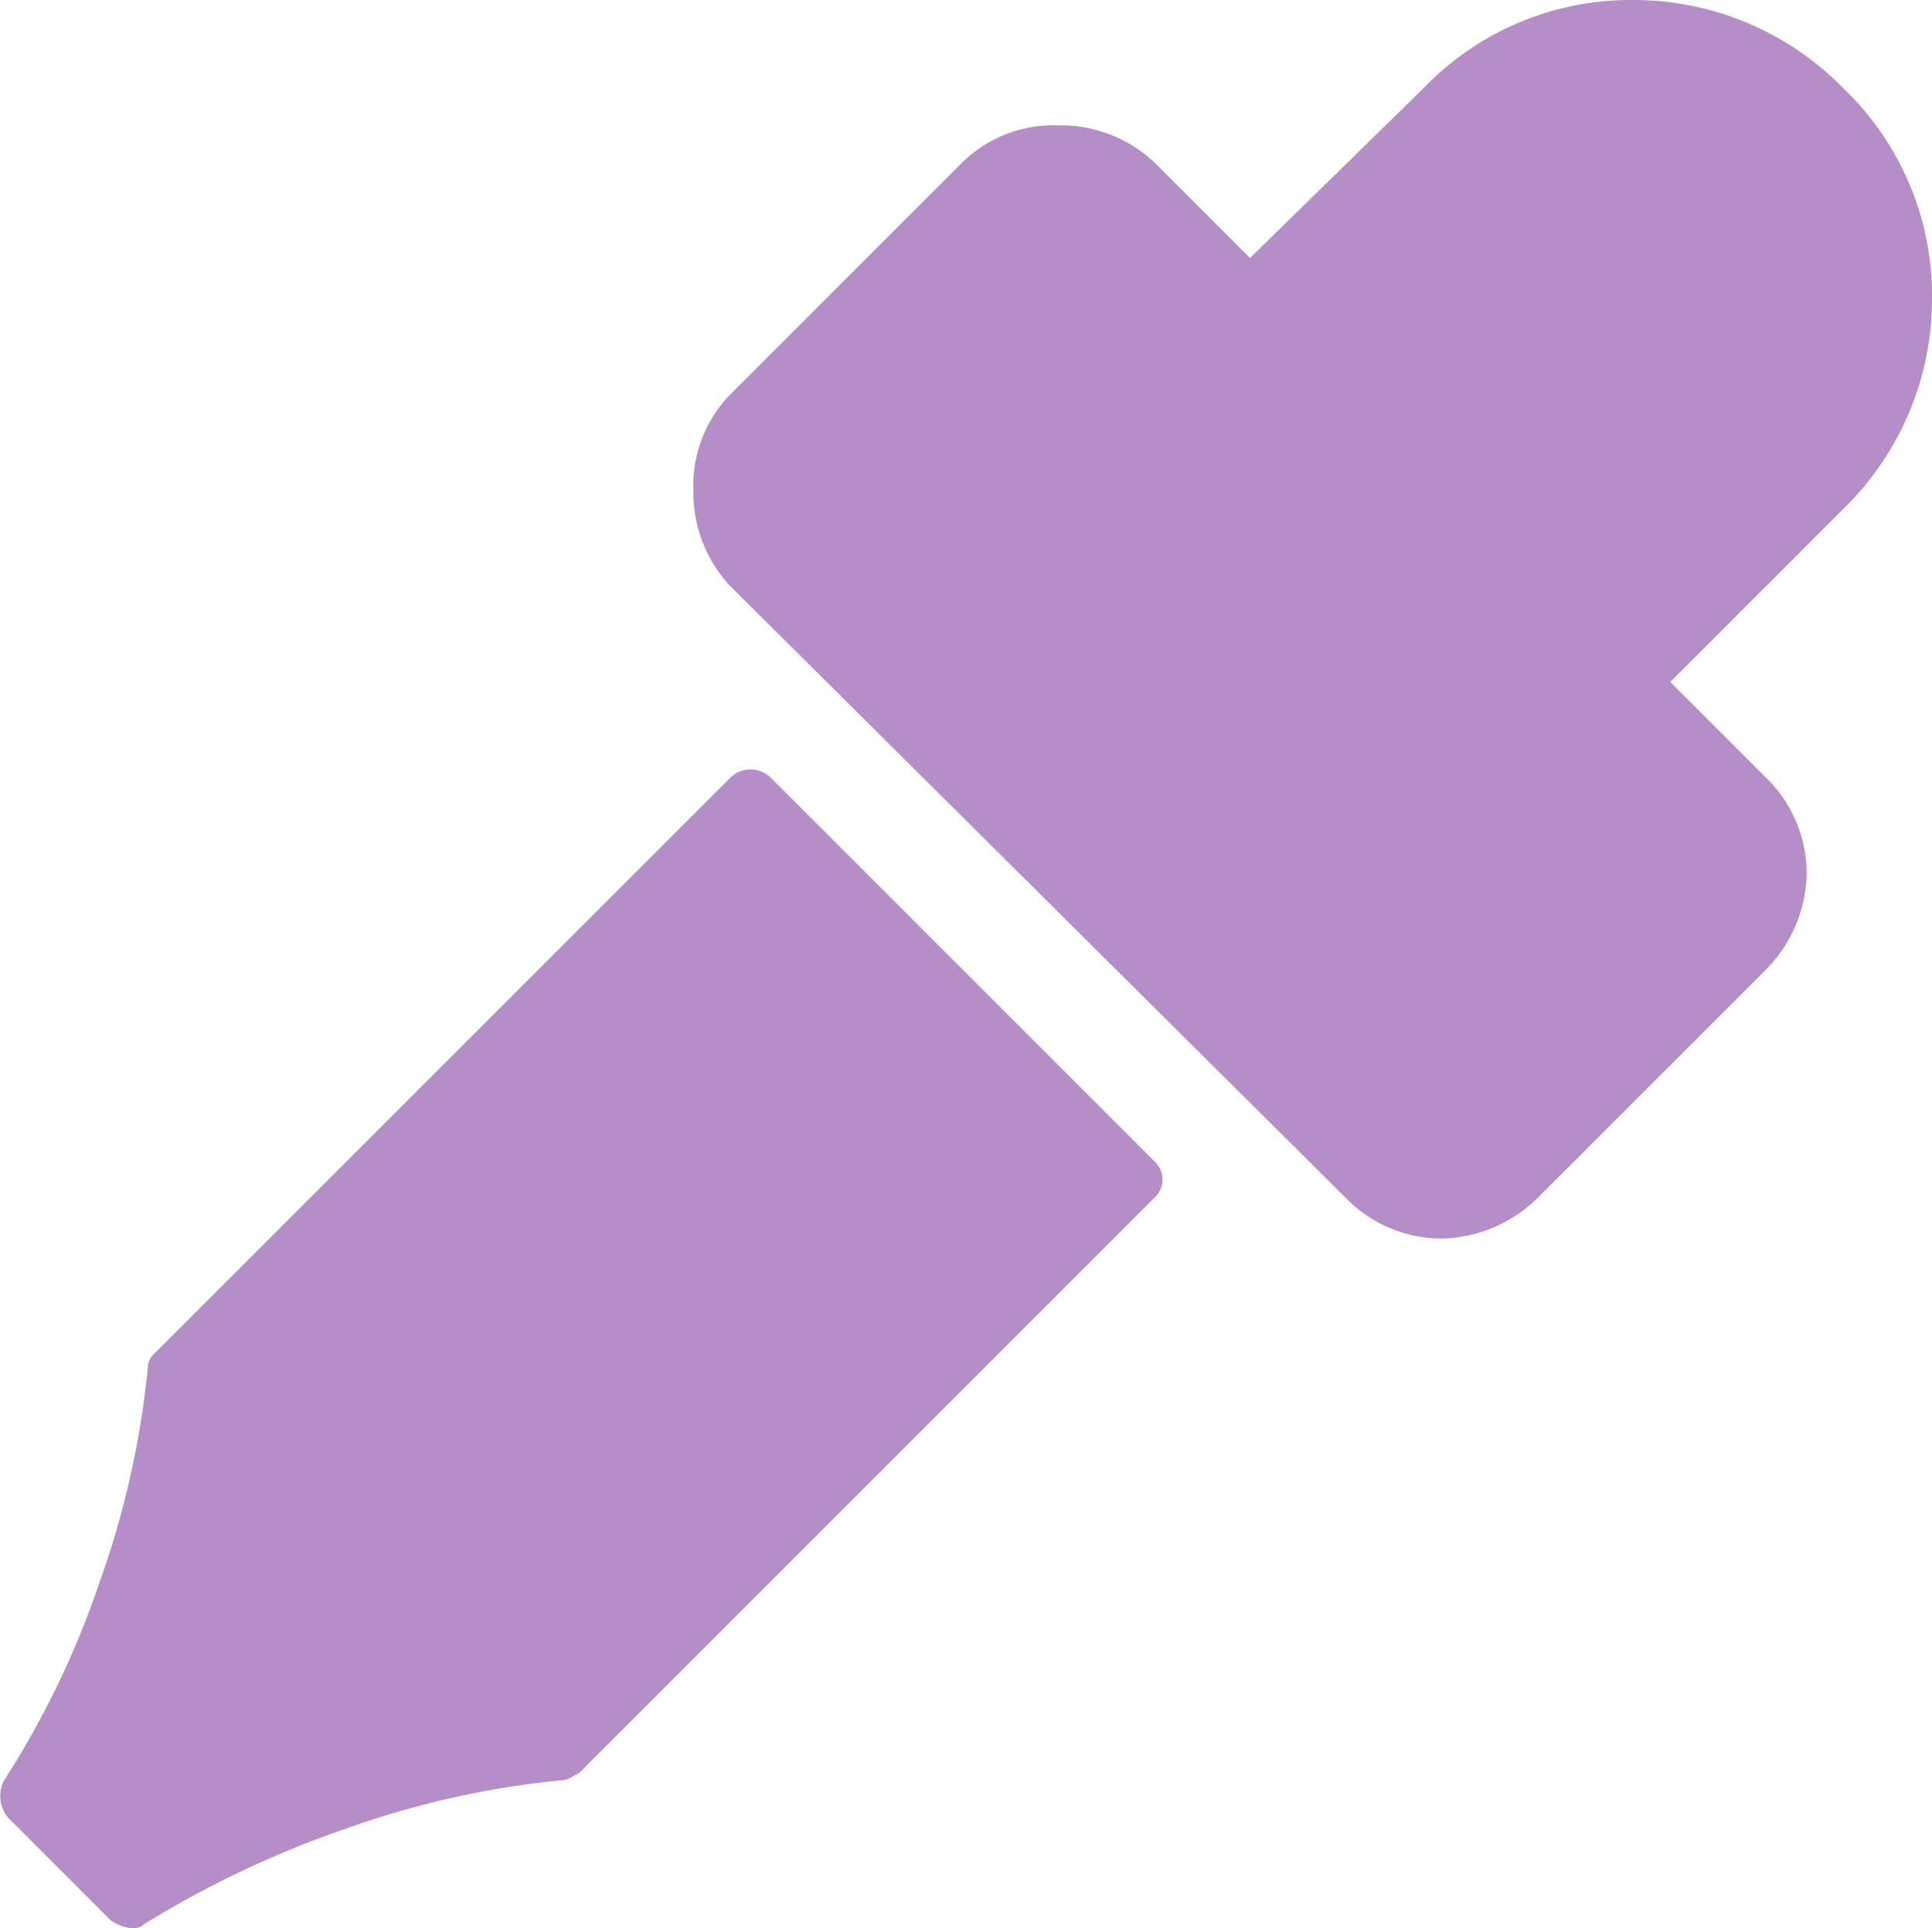
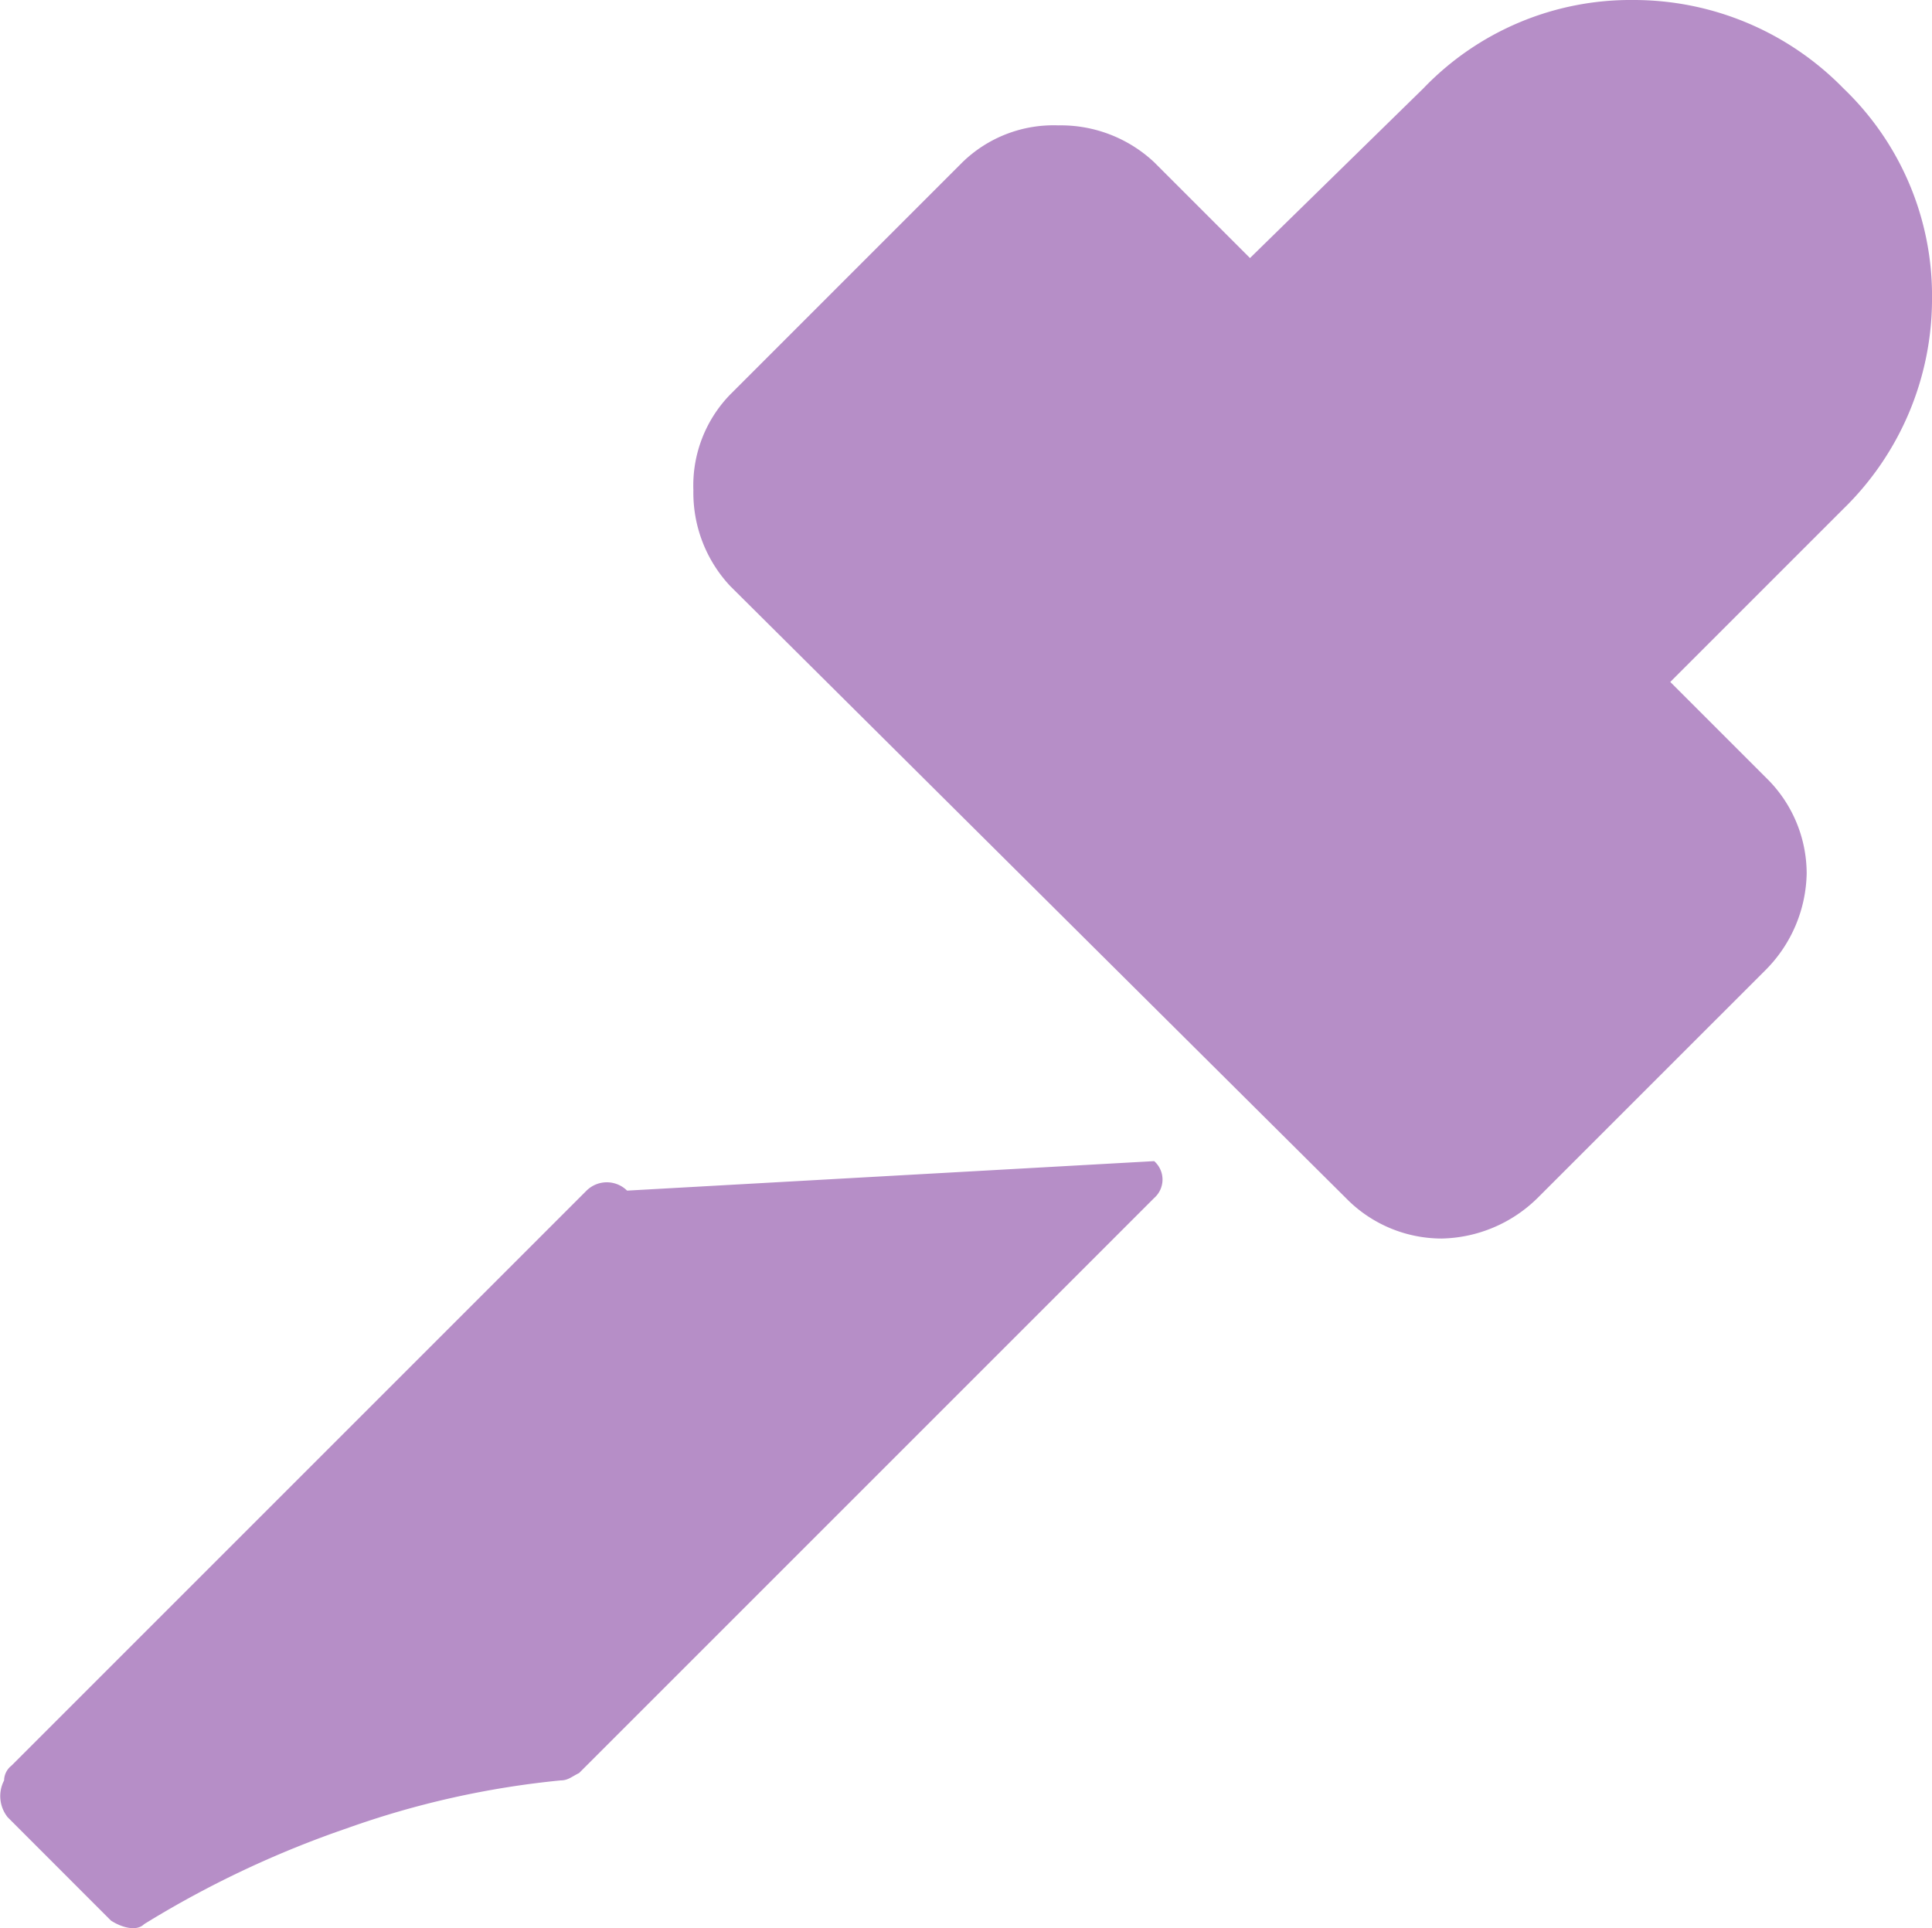
<svg xmlns="http://www.w3.org/2000/svg" id="Grupo_1468" data-name="Grupo 1468" width="107.169" height="106.965" viewBox="0 0 107.169 106.965">
-   <path id="Trazado_1240" data-name="Trazado 1240" d="M69.339,14.314,78.95,4.908A15.923,15.923,0,0,1,90.606,0a16.259,16.259,0,0,1,11.656,4.908,15.923,15.923,0,0,1,4.908,11.656,16.259,16.259,0,0,1-4.908,11.656L92.651,37.83l5.317,5.317a7.425,7.425,0,0,1,2.249,5.317,7.791,7.791,0,0,1-2.249,5.317L85.289,66.458a7.791,7.791,0,0,1-5.317,2.249,7.425,7.425,0,0,1-5.317-2.249L40.507,32.513A7.57,7.57,0,0,1,38.462,27.2a7.242,7.242,0,0,1,2.045-5.317L53.389,9a7.242,7.242,0,0,1,5.317-2.045A7.57,7.57,0,0,1,64.023,9l5.317,5.317ZM31.1,98.767a49.536,49.536,0,0,0-11.86,2.658,55.941,55.941,0,0,0-11.247,5.317c-.409.409-1.227.2-1.84-.2L.427,100.812a1.881,1.881,0,0,1-.2-2.045A49.752,49.752,0,0,0,5.539,87.725,49.536,49.536,0,0,0,8.2,75.865a1.062,1.062,0,0,1,.409-.818l31.9-31.9a1.6,1.6,0,0,1,2.249,0L64.023,64.413a1.362,1.362,0,0,1,0,2.045l-31.9,31.9c-.409.2-.613.409-1.022.409Z" transform="translate(0)" fill="#b68ec7" fill-rule="evenodd" />
+   <path id="Trazado_1240" data-name="Trazado 1240" d="M69.339,14.314,78.95,4.908A15.923,15.923,0,0,1,90.606,0a16.259,16.259,0,0,1,11.656,4.908,15.923,15.923,0,0,1,4.908,11.656,16.259,16.259,0,0,1-4.908,11.656L92.651,37.83l5.317,5.317a7.425,7.425,0,0,1,2.249,5.317,7.791,7.791,0,0,1-2.249,5.317L85.289,66.458a7.791,7.791,0,0,1-5.317,2.249,7.425,7.425,0,0,1-5.317-2.249L40.507,32.513A7.57,7.57,0,0,1,38.462,27.2a7.242,7.242,0,0,1,2.045-5.317L53.389,9a7.242,7.242,0,0,1,5.317-2.045A7.57,7.57,0,0,1,64.023,9l5.317,5.317ZM31.1,98.767a49.536,49.536,0,0,0-11.86,2.658,55.941,55.941,0,0,0-11.247,5.317c-.409.409-1.227.2-1.84-.2L.427,100.812a1.881,1.881,0,0,1-.2-2.045a1.062,1.062,0,0,1,.409-.818l31.9-31.9a1.6,1.6,0,0,1,2.249,0L64.023,64.413a1.362,1.362,0,0,1,0,2.045l-31.9,31.9c-.409.2-.613.409-1.022.409Z" transform="translate(0)" fill="#b68ec7" fill-rule="evenodd" />
</svg>